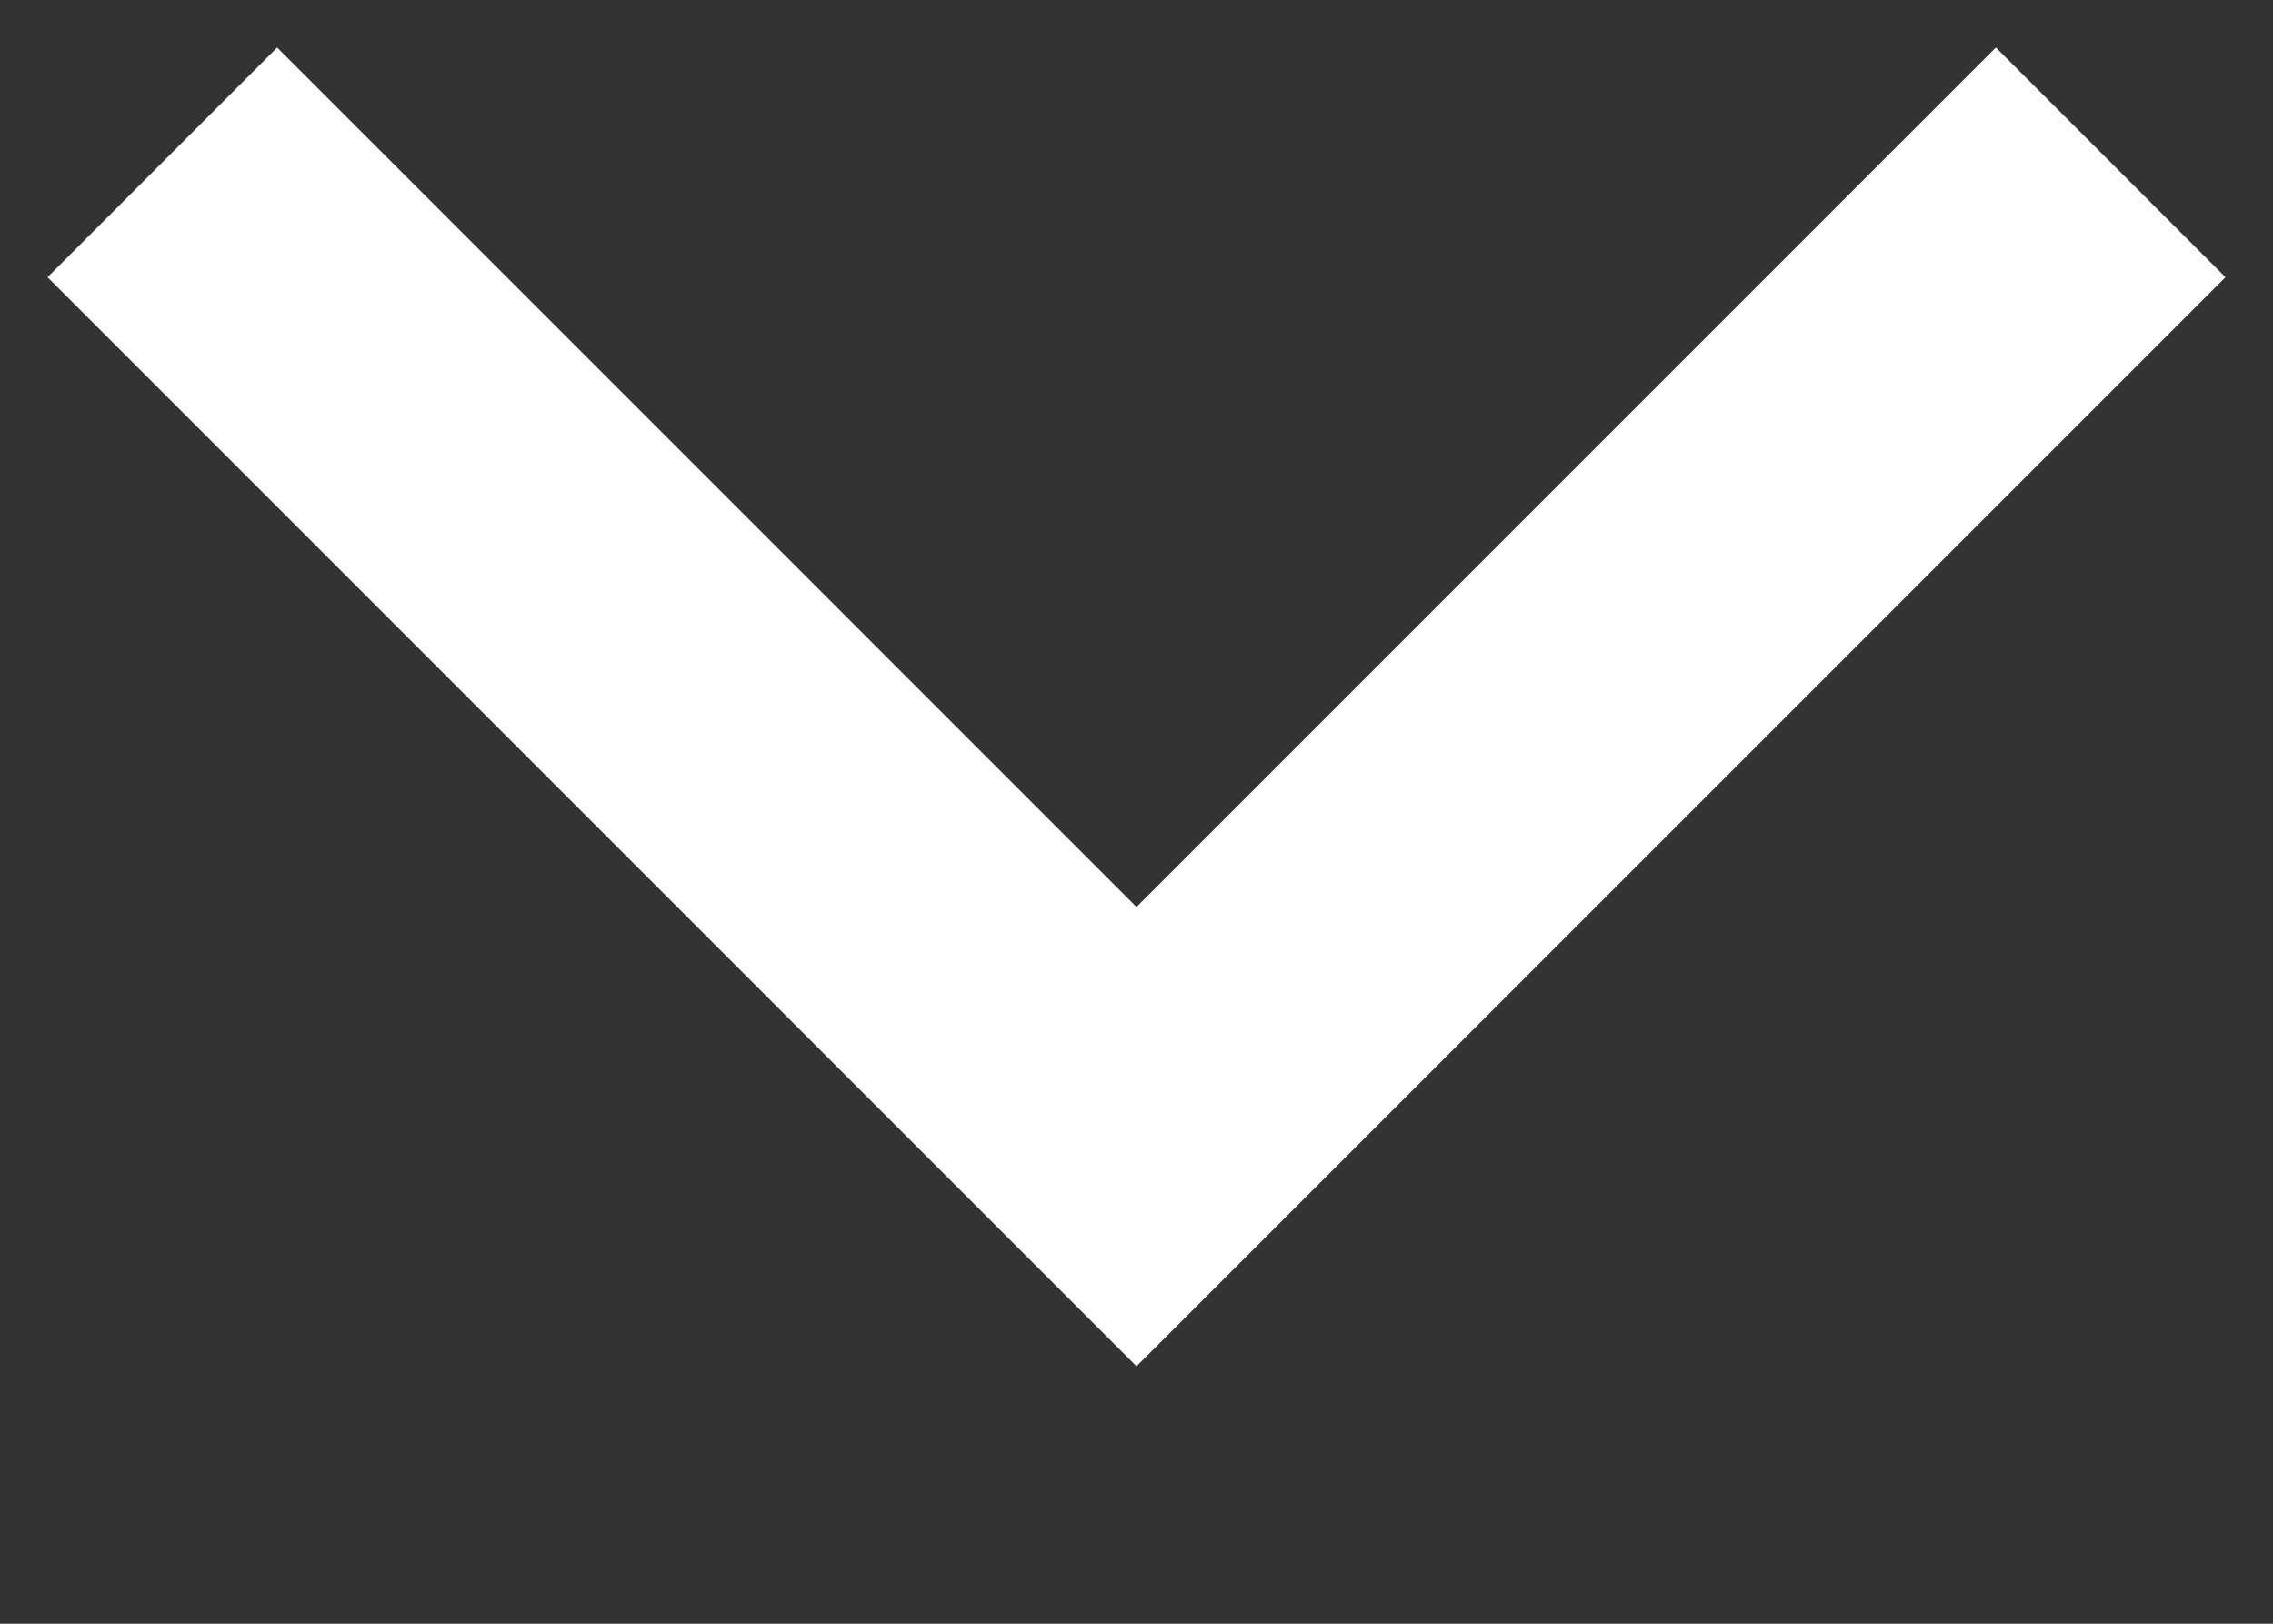
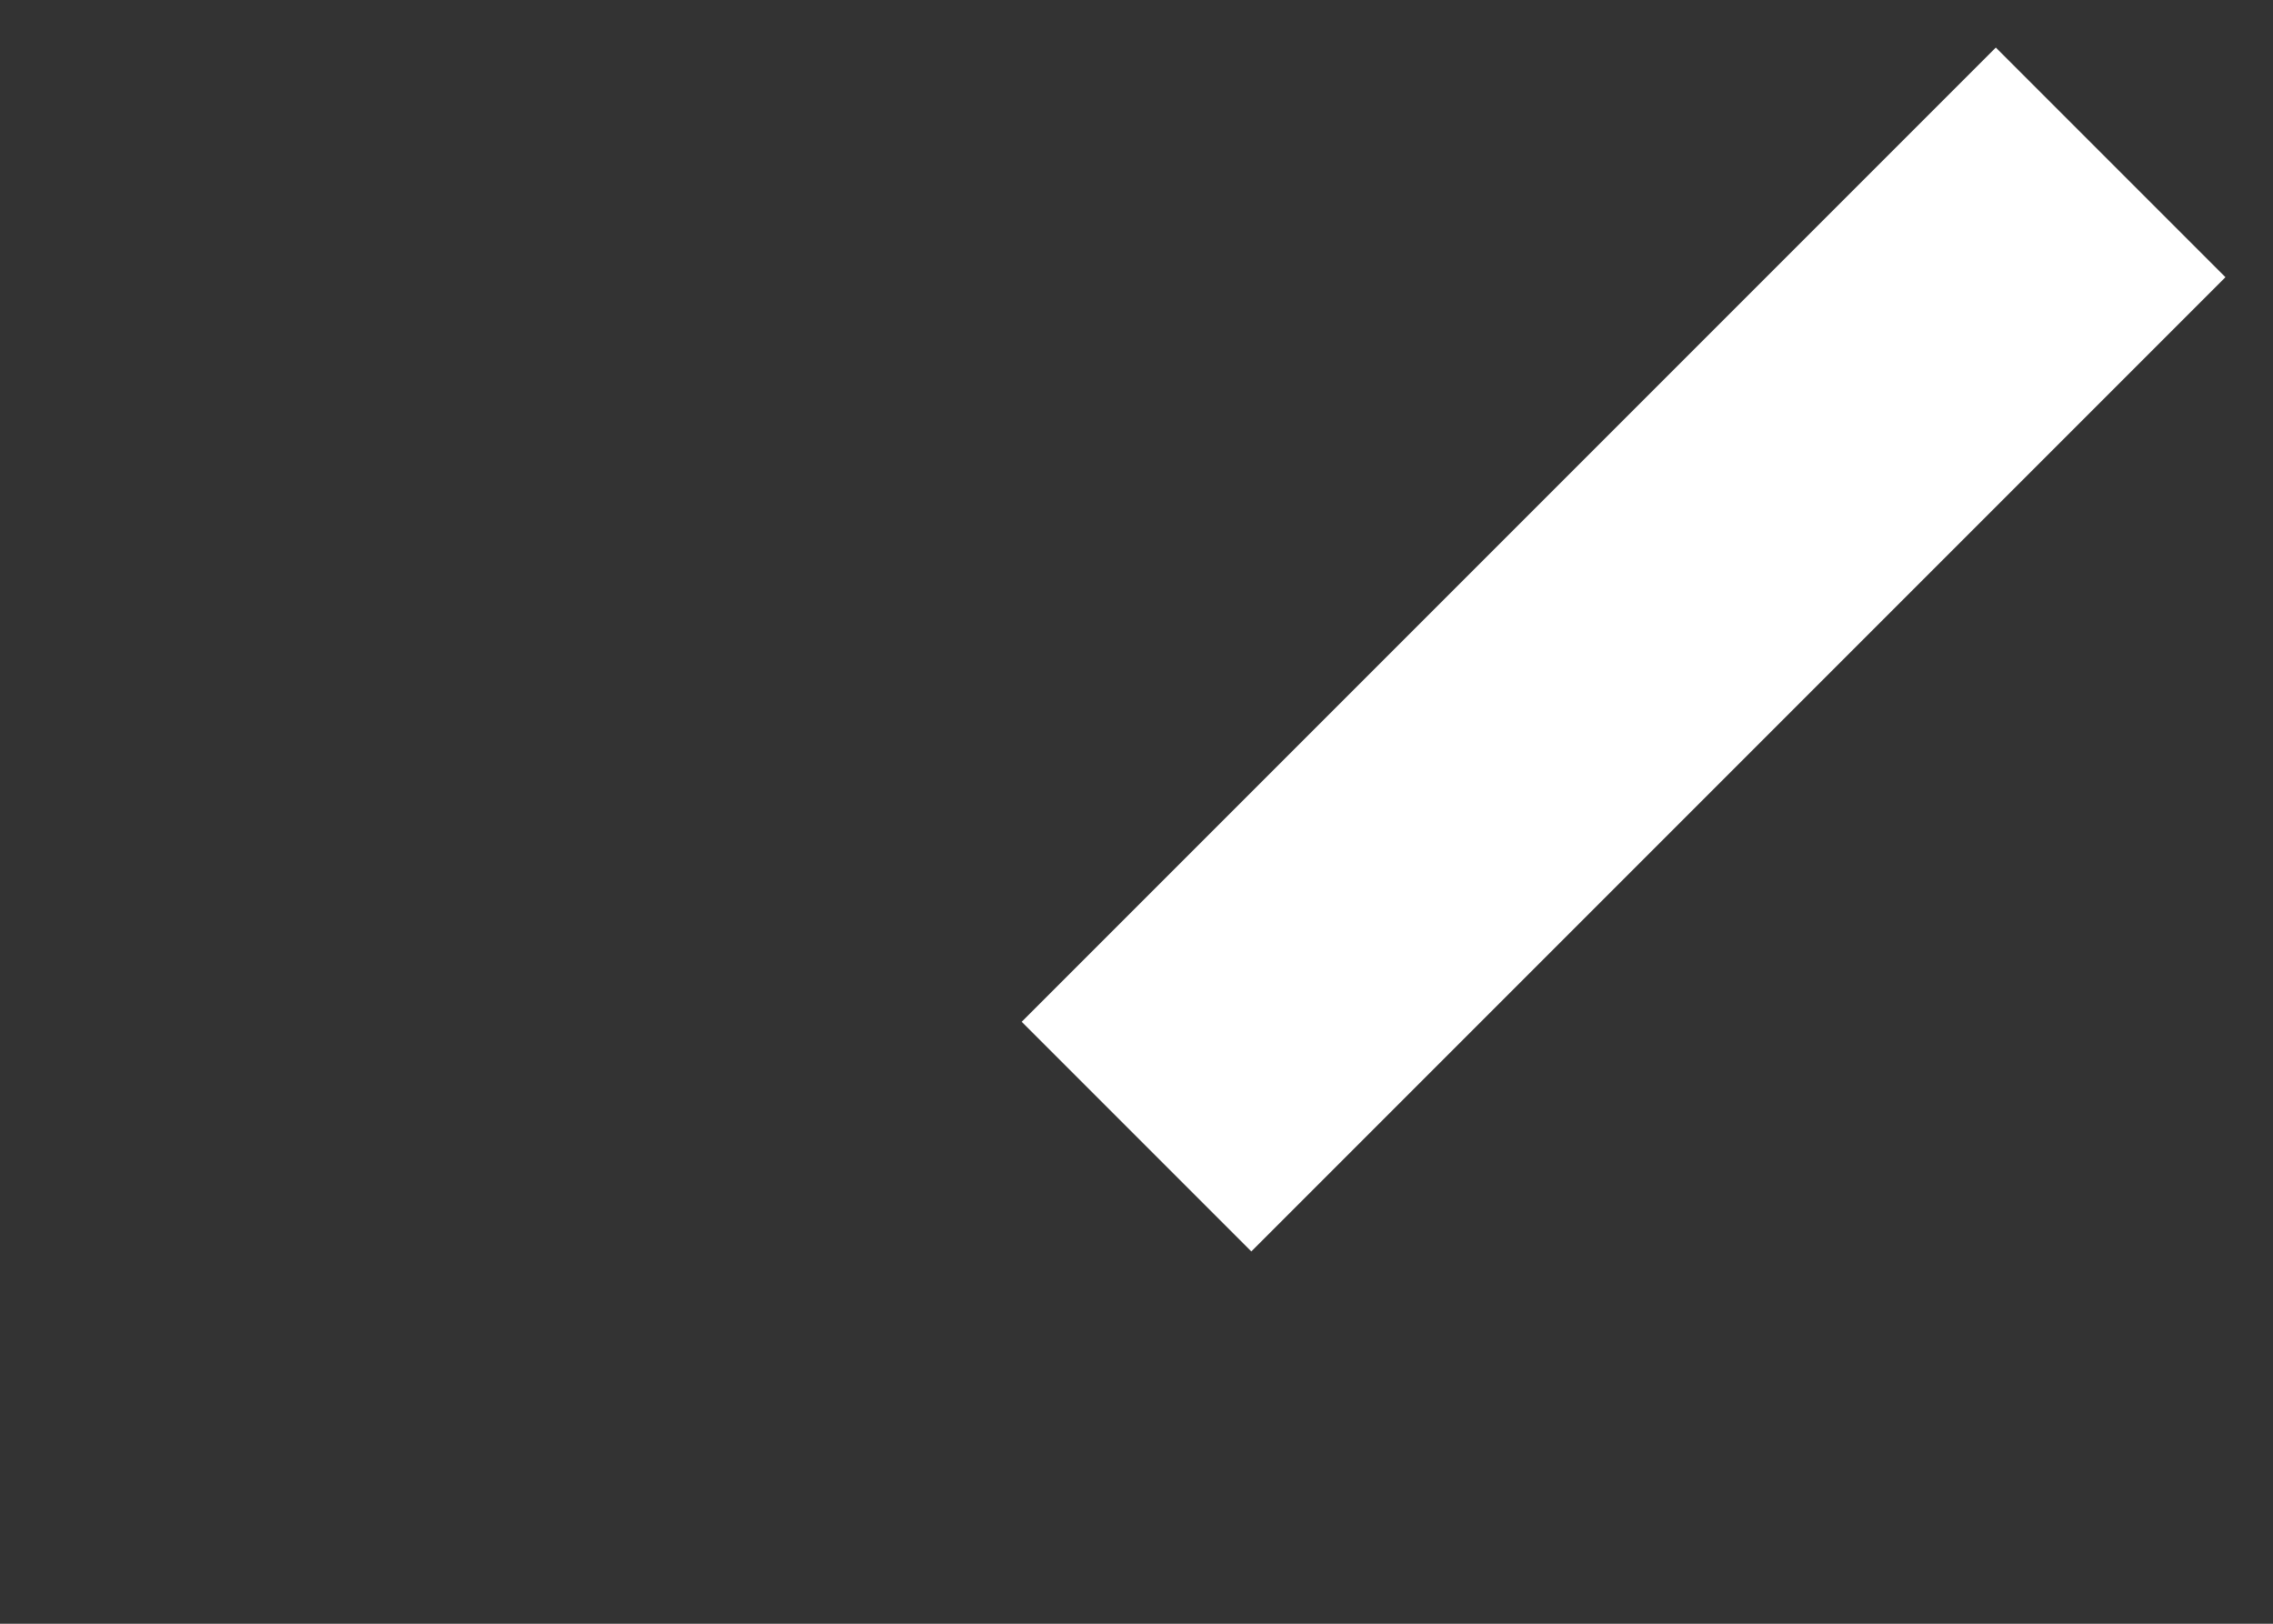
<svg xmlns="http://www.w3.org/2000/svg" width="7" height="5" viewBox="0 0 7 5" fill="none">
  <rect x="0" y="0" width="7" height="5" fill="#333333" stroke="none" />
-   <path d="M6.5 0.5L3.5 3.5L0.5 0.5" stroke="white" />
+   <path d="M6.5 0.5L3.5 3.5" stroke="white" />
</svg>